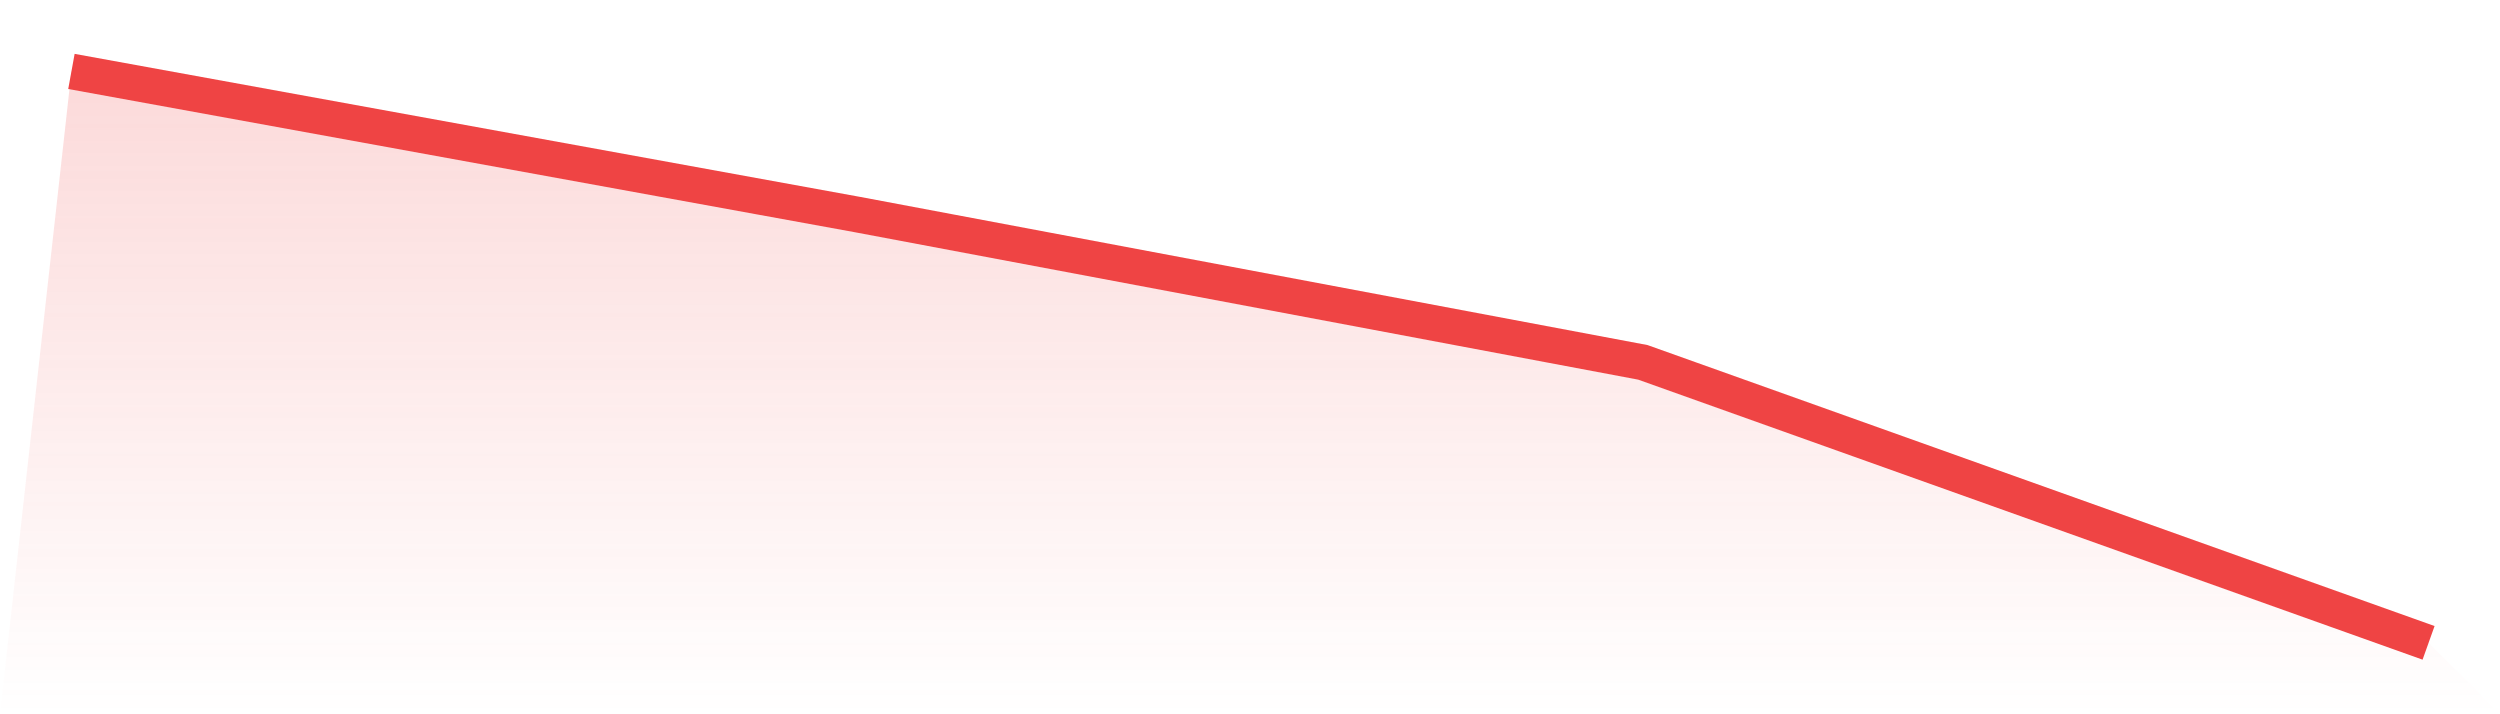
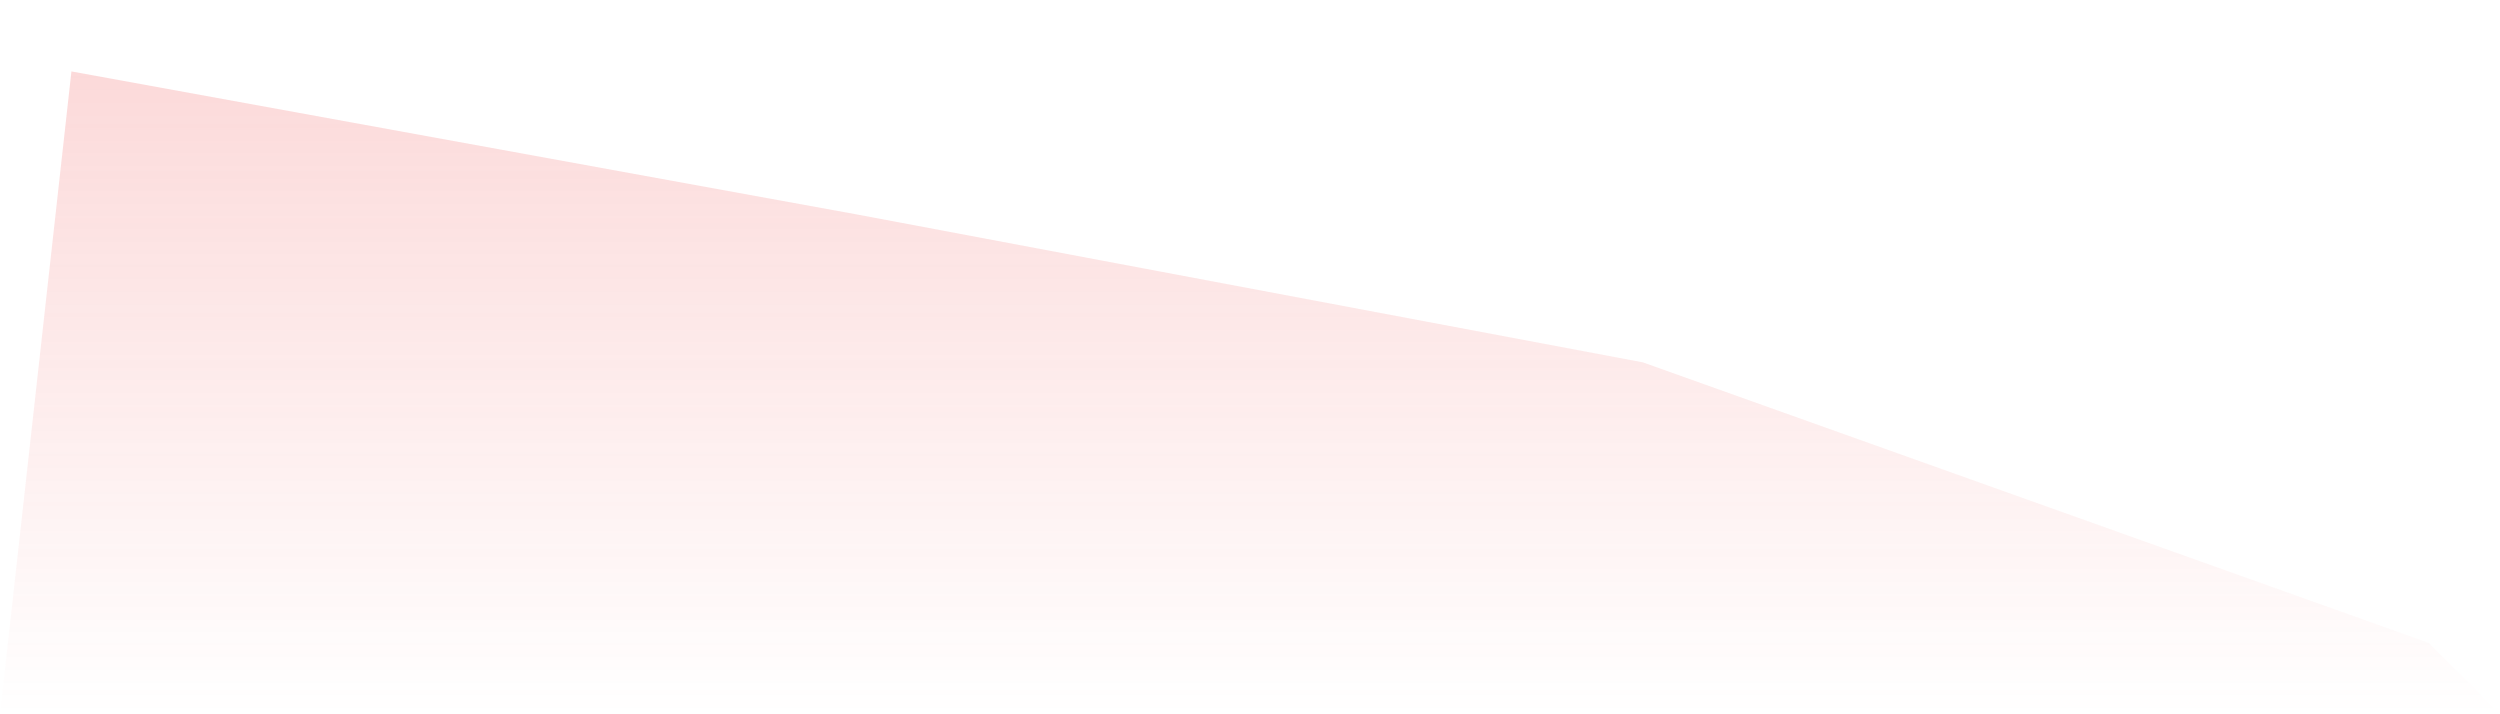
<svg xmlns="http://www.w3.org/2000/svg" viewBox="0 0 140 40">
  <defs>
    <linearGradient id="gradient" x1="0" x2="0" y1="0" y2="1">
      <stop offset="0%" stop-color="#ef4444" stop-opacity="0.2" />
      <stop offset="100%" stop-color="#ef4444" stop-opacity="0" />
    </linearGradient>
  </defs>
  <path d="M4,4 L4,4 L48,12.012 L92,20.292 L136,36 L140,40 L0,40 z" fill="url(#gradient)" />
-   <path d="M4,4 L4,4 L48,12.012 L92,20.292 L136,36" fill="none" stroke="#ef4444" stroke-width="2" />
</svg>